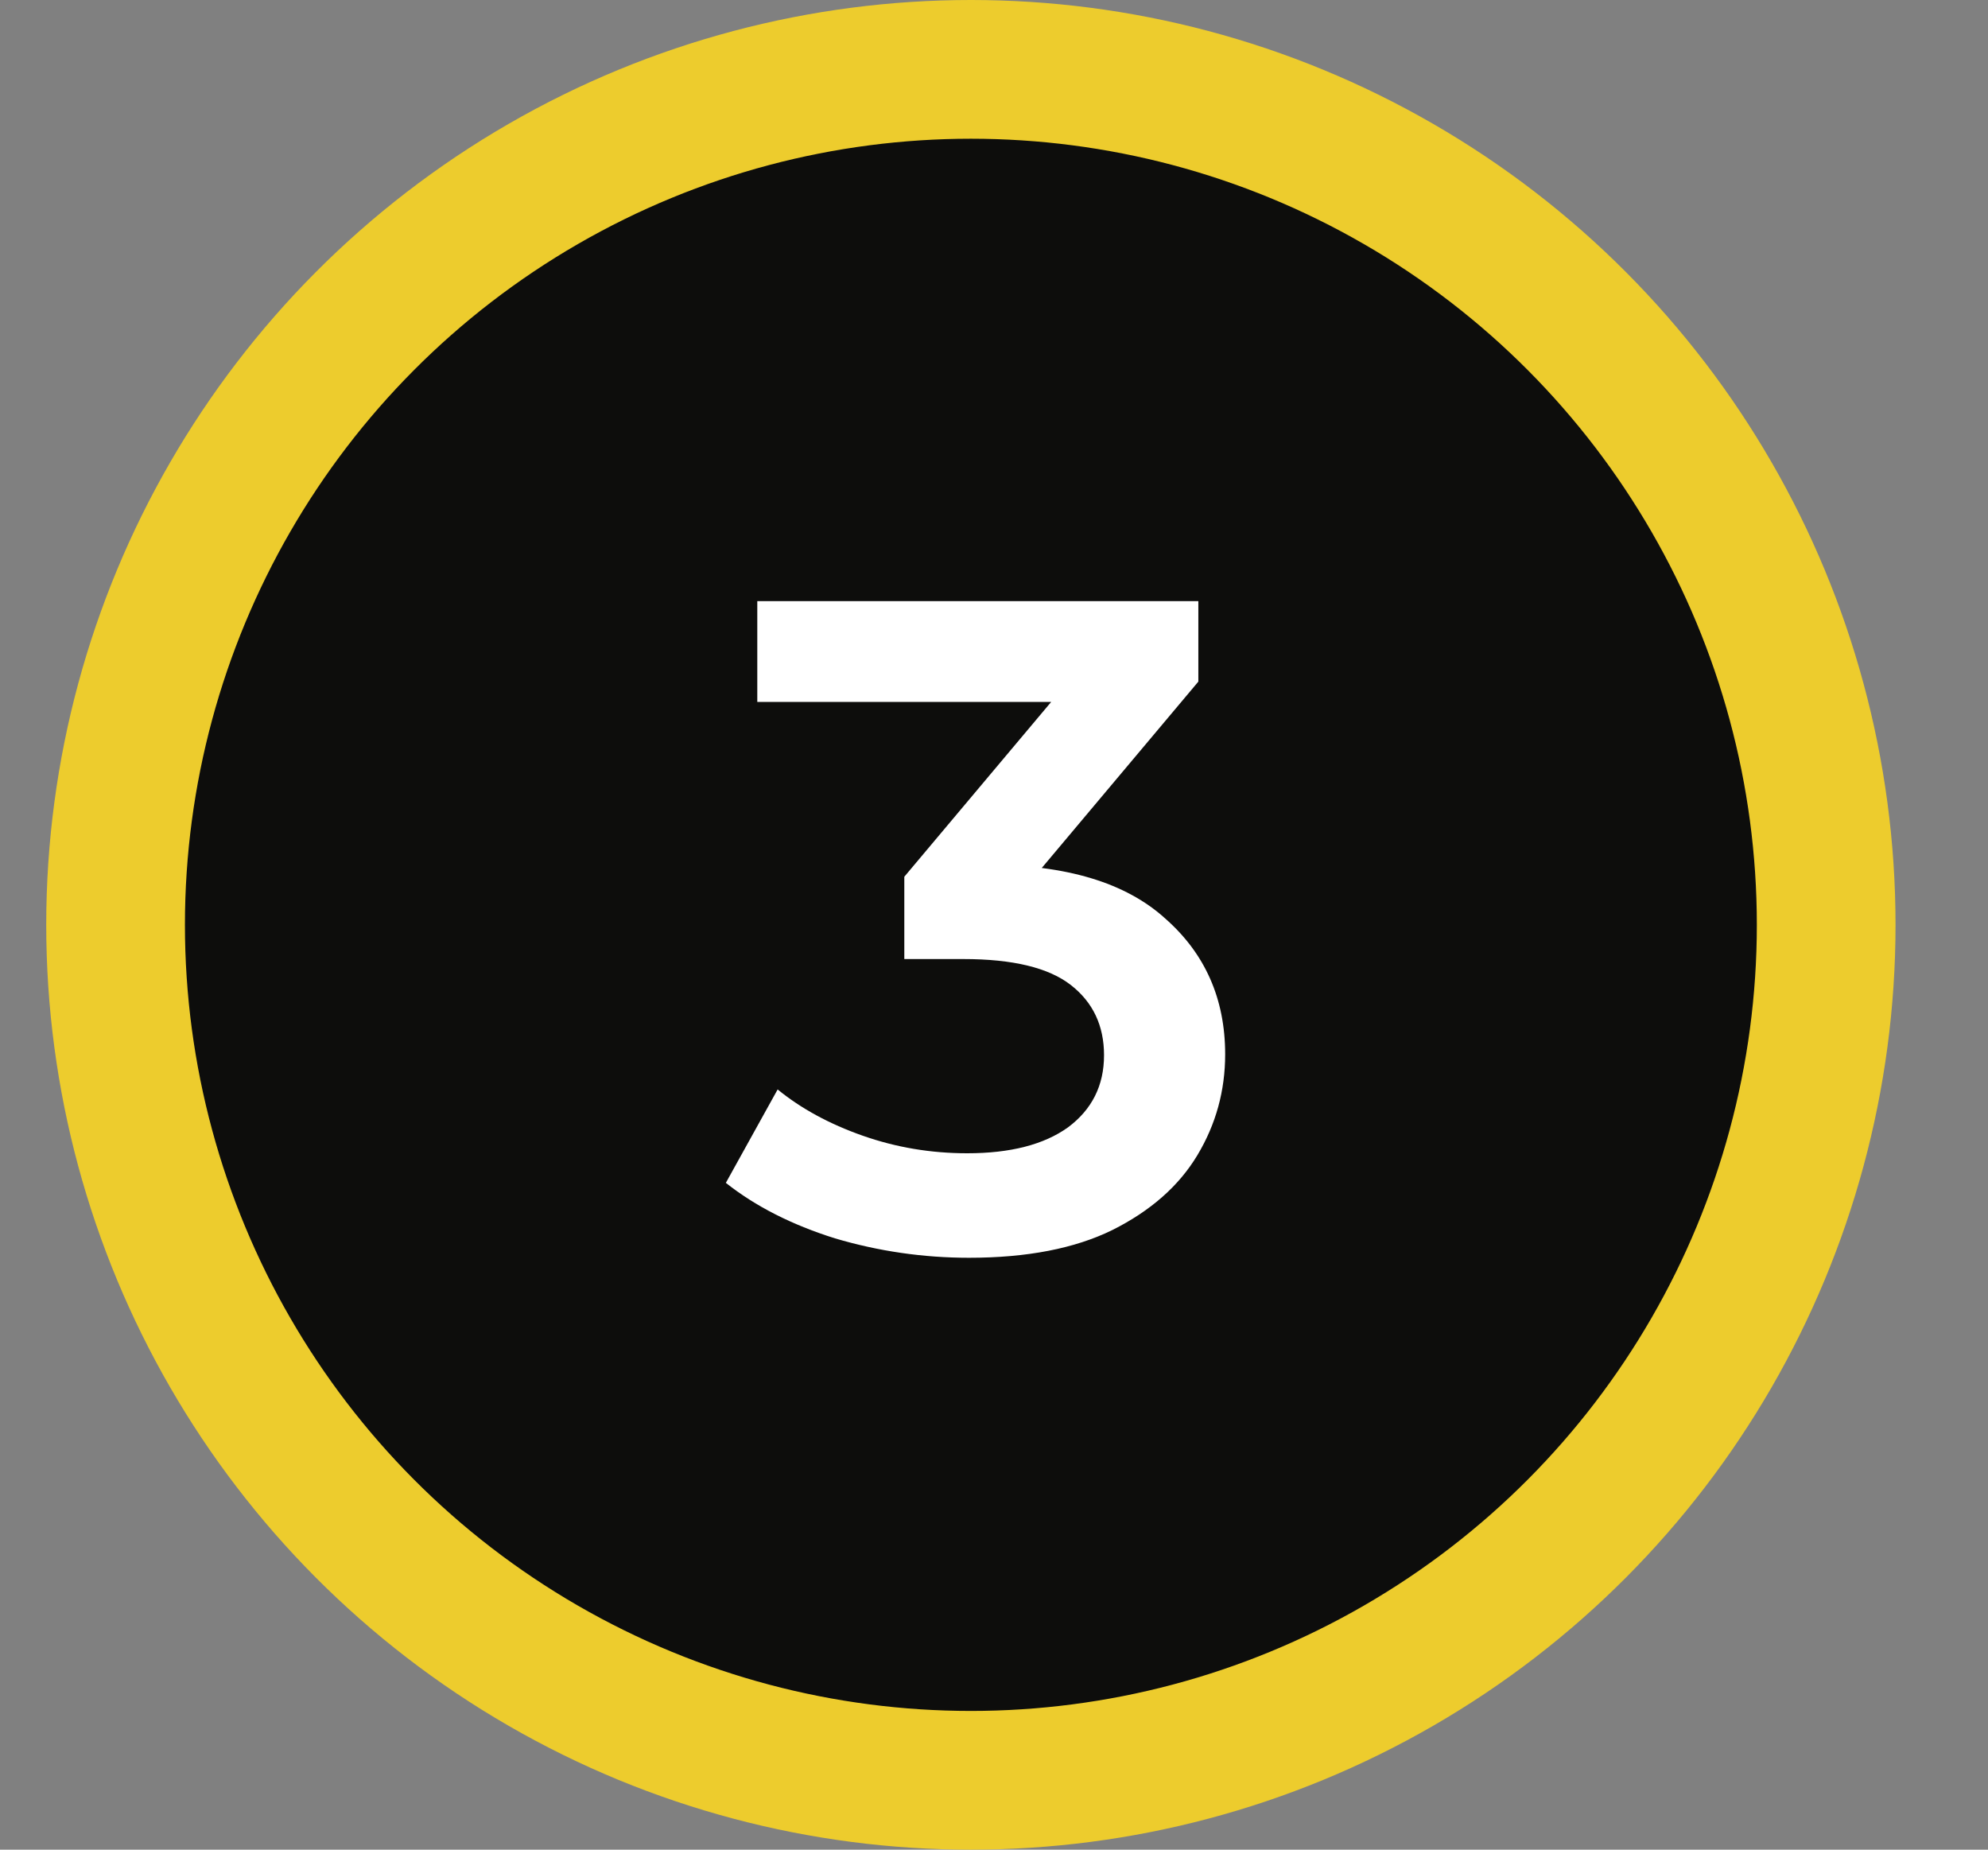
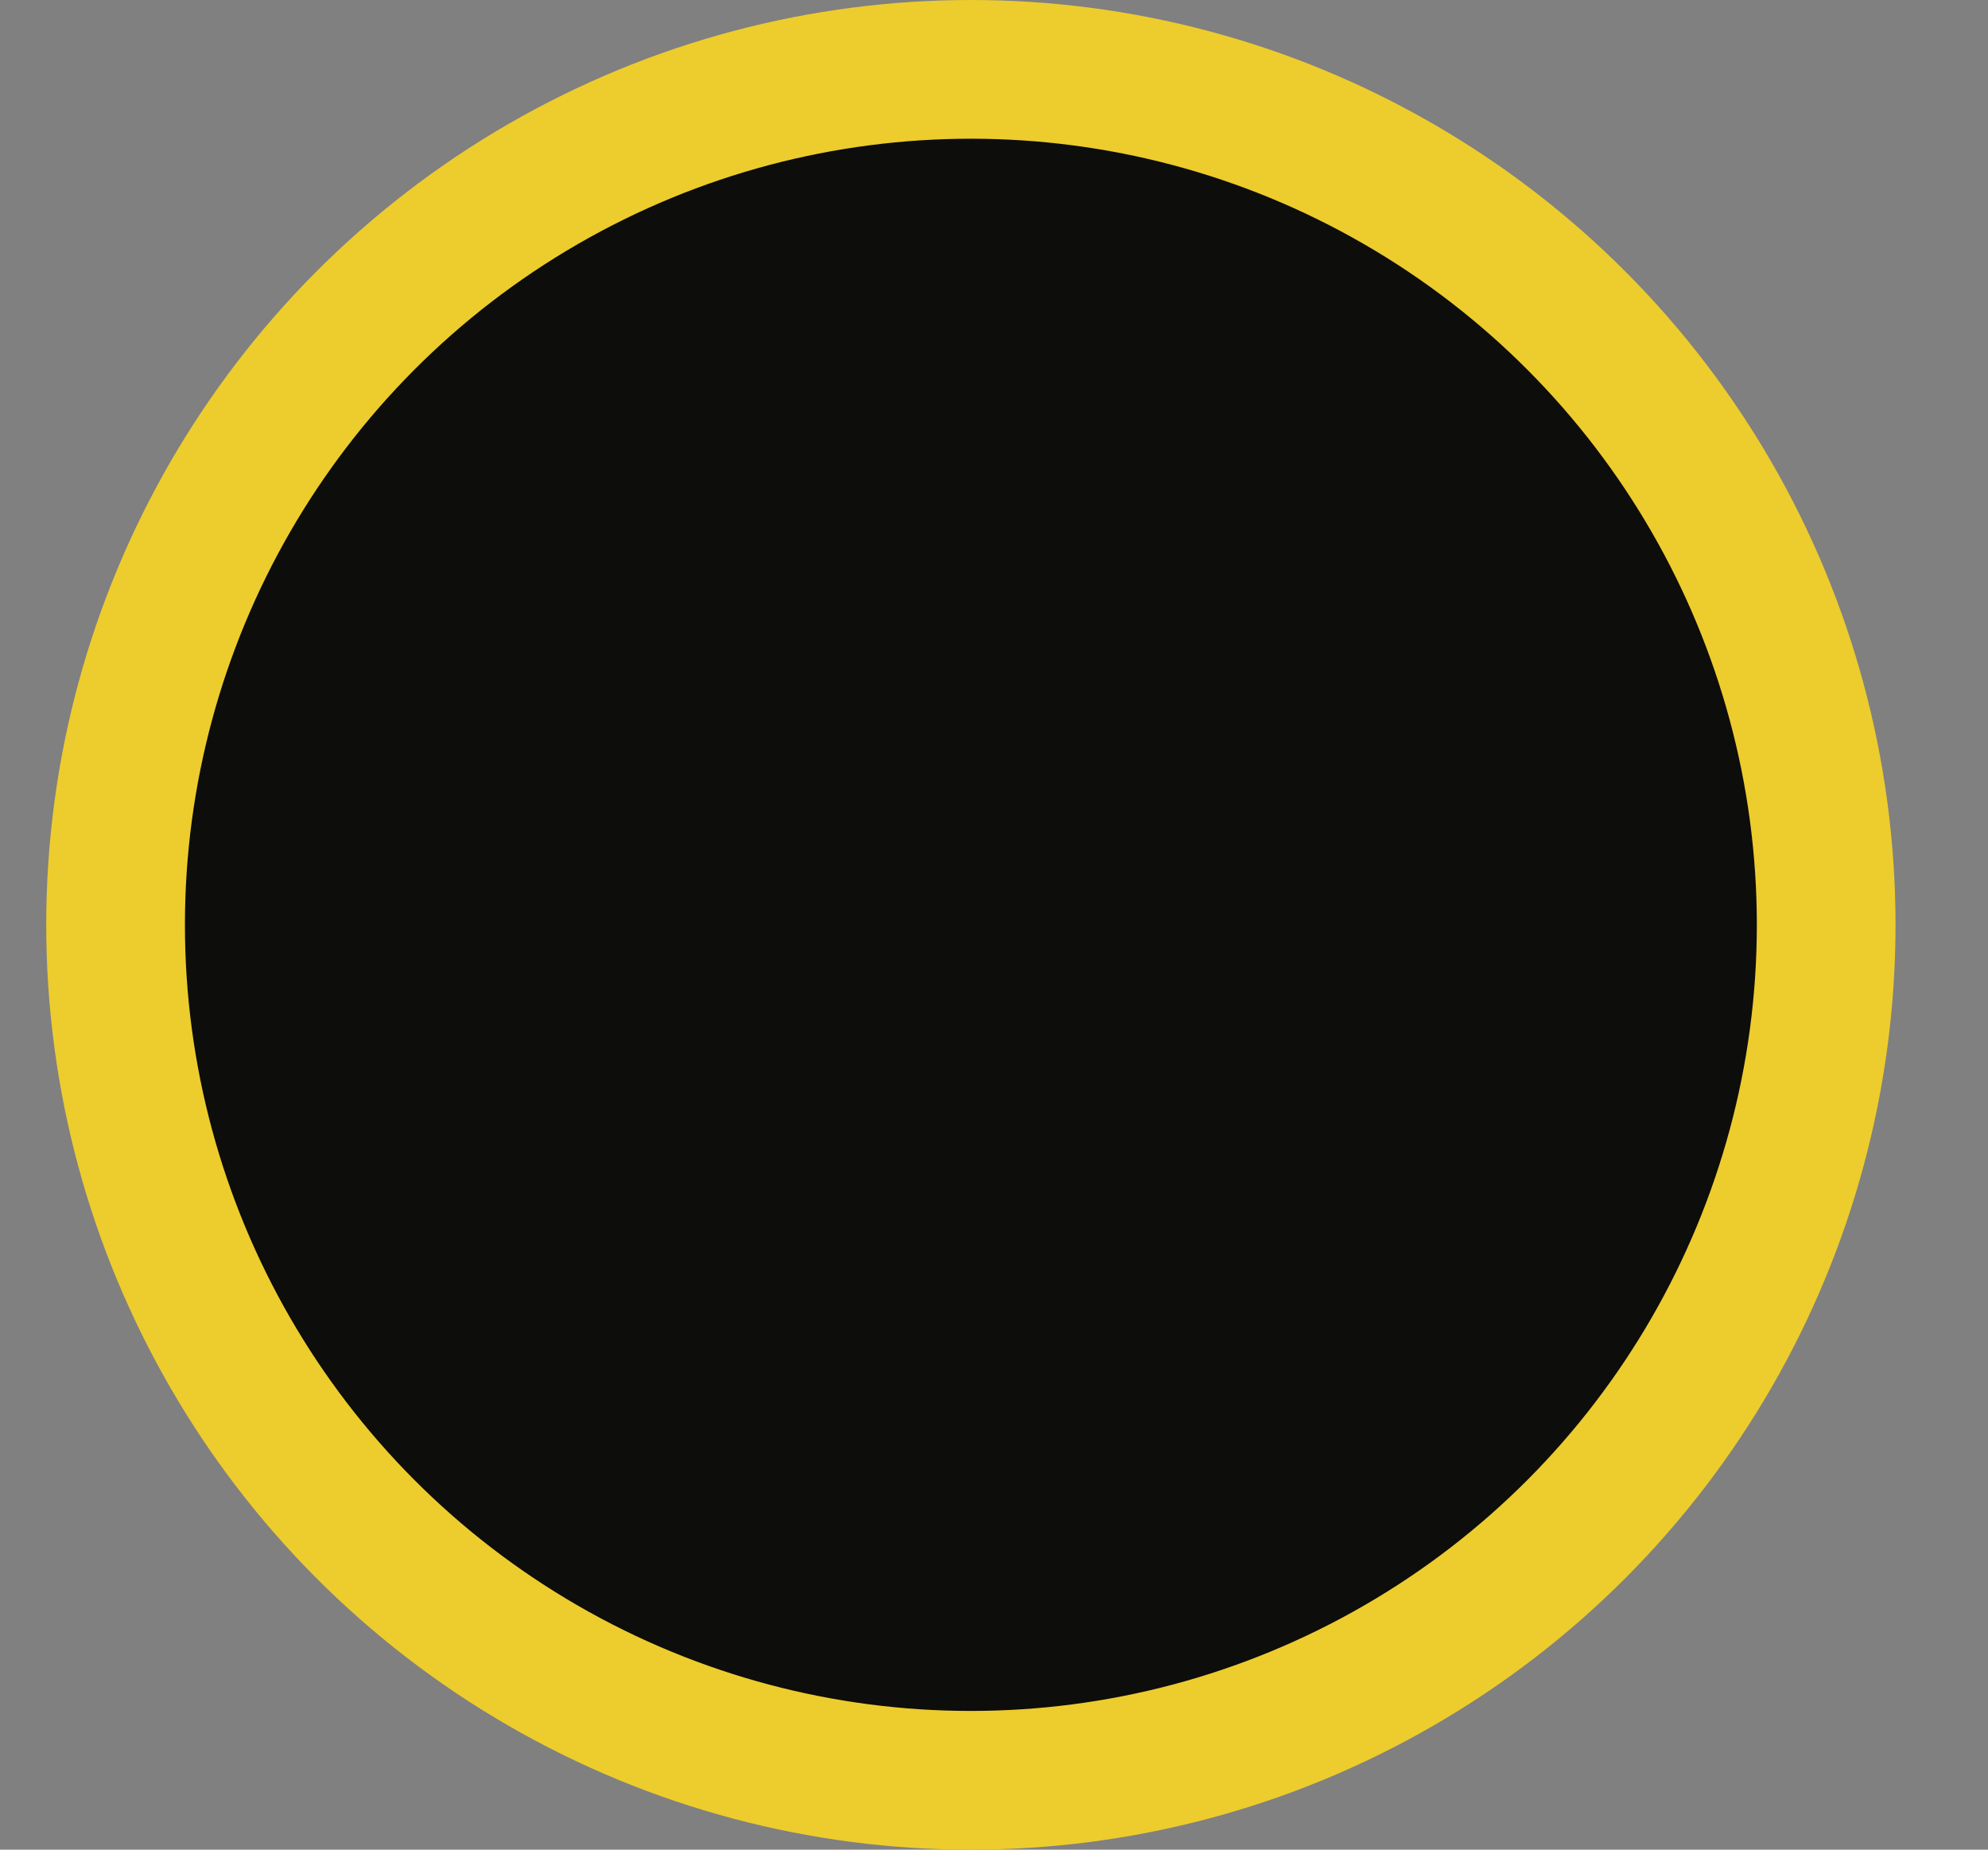
<svg xmlns="http://www.w3.org/2000/svg" width="43" height="40" viewBox="0 0 43 40" fill="none">
  <rect x="0" y="0" width="43" height="40" fill="#808080" stroke="none" />
  <circle cx="21" cy="20" r="18.5" fill="#0D0D0C" stroke="#EDCC2D" stroke-width="3" />
-   <path d="M20.96 27.2C19.973 27.2 19.006 27.06 18.06 26.78C17.126 26.487 16.34 26.087 15.7 25.58L16.82 23.56C17.326 23.973 17.94 24.307 18.66 24.56C19.38 24.813 20.133 24.94 20.92 24.94C21.853 24.94 22.58 24.753 23.1 24.38C23.62 23.993 23.88 23.473 23.88 22.82C23.88 22.18 23.64 21.673 23.16 21.3C22.68 20.927 21.906 20.74 20.84 20.74H19.56V18.96L23.56 14.2L23.9 15.18H16.38V13H25.92V14.74L21.92 19.5L20.56 18.7H21.34C23.06 18.7 24.346 19.087 25.2 19.86C26.066 20.62 26.5 21.6 26.5 22.8C26.5 23.587 26.3 24.313 25.9 24.98C25.5 25.647 24.886 26.187 24.06 26.6C23.246 27 22.213 27.2 20.96 27.2Z" fill="white" />
</svg>